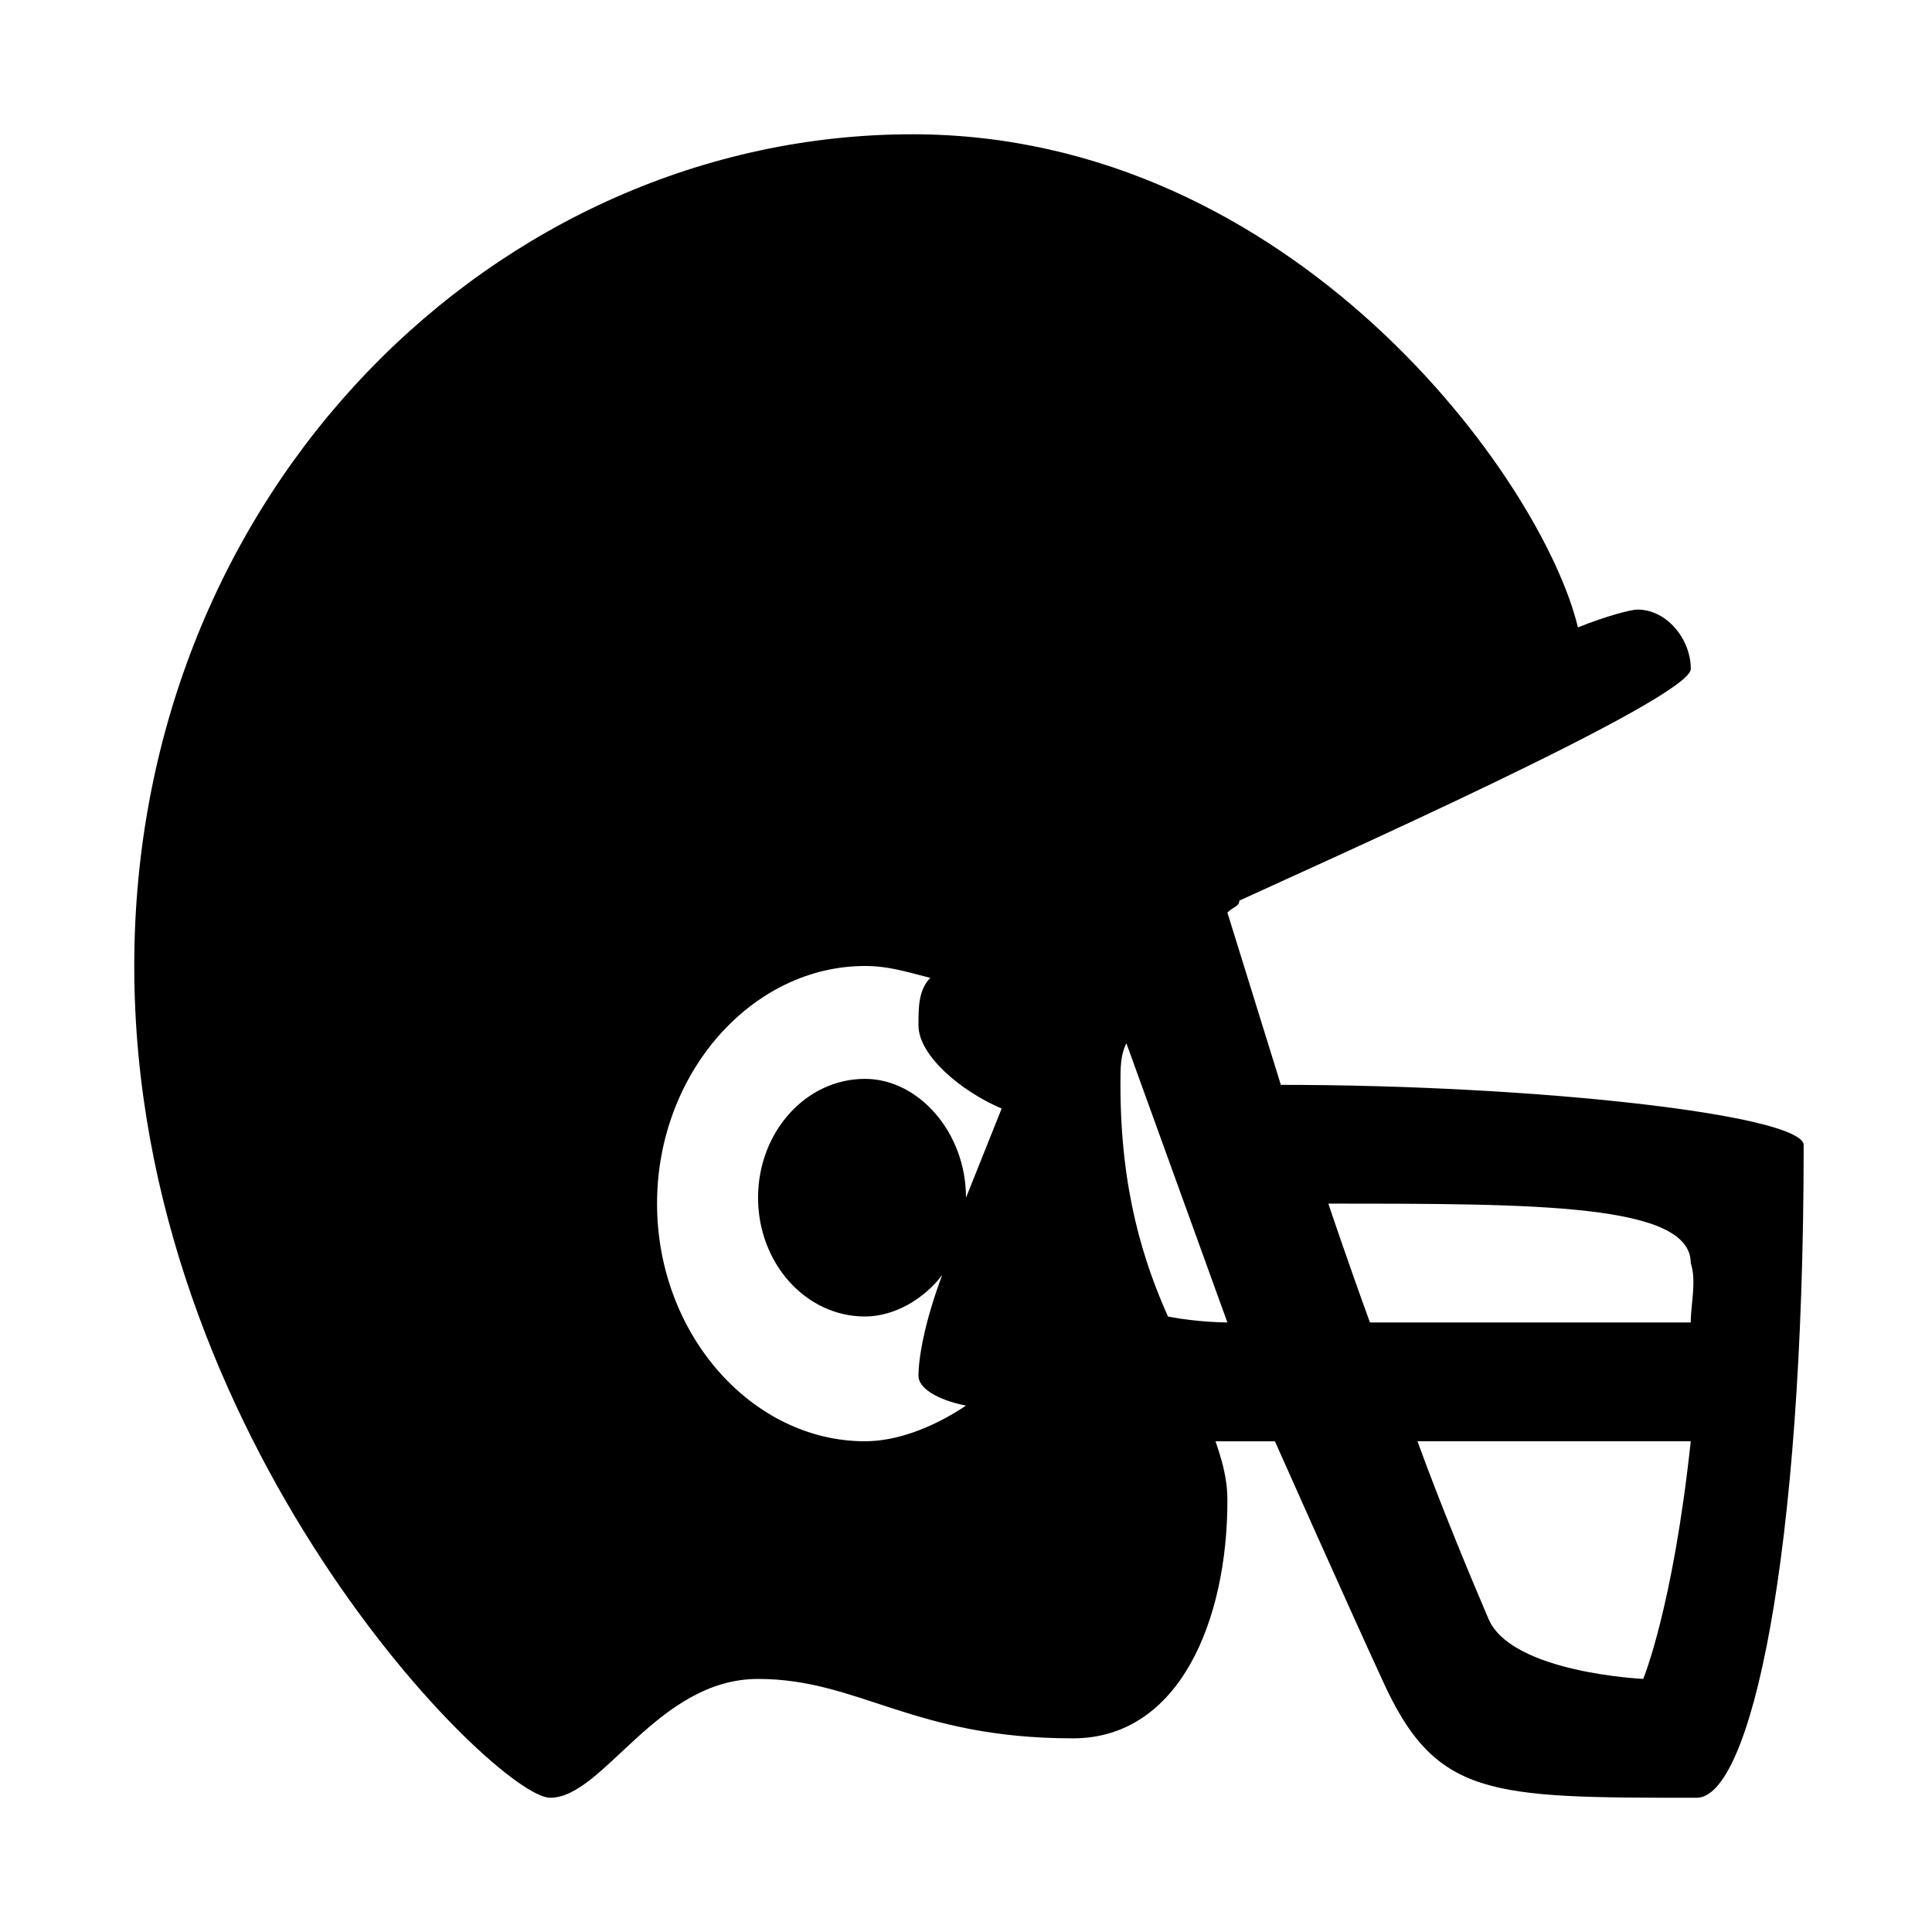
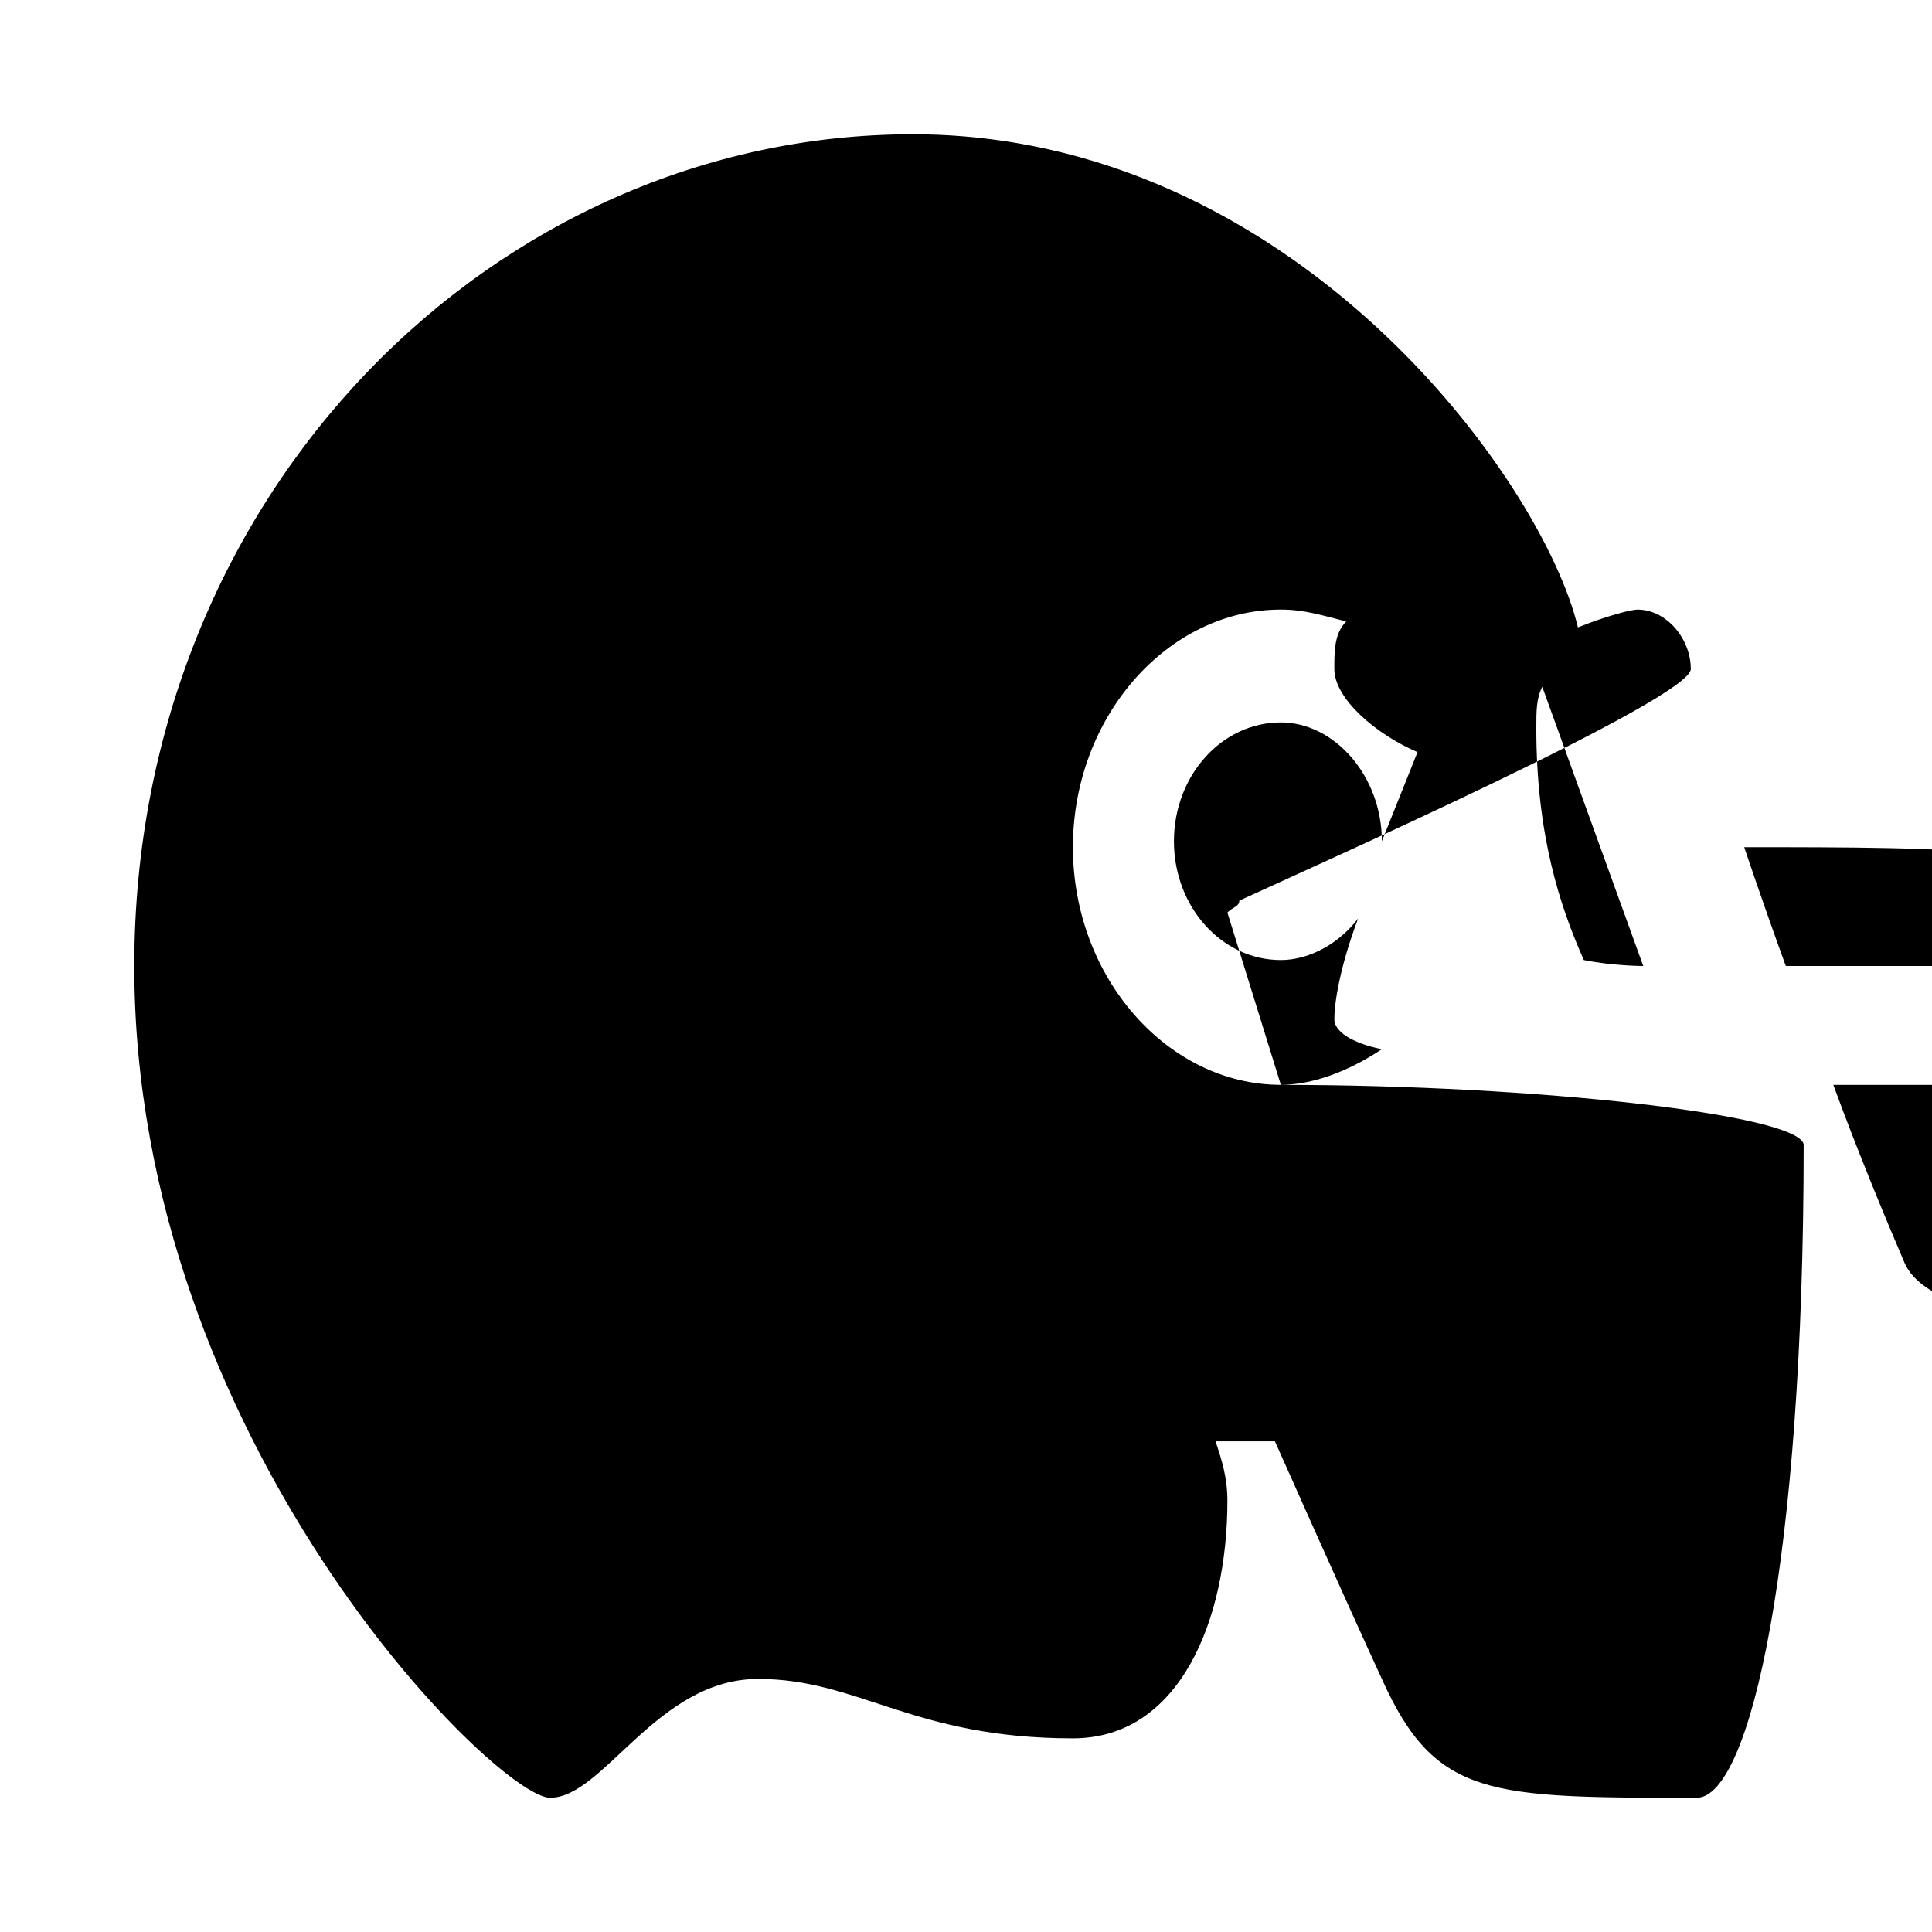
<svg xmlns="http://www.w3.org/2000/svg" fill="#000000" width="800px" height="800px" version="1.1" viewBox="144 144 512 512">
-   <path d="m483.44 431.49-14.168-45.656c1.574-1.574 3.148-1.574 3.148-3.148 20.469-9.445 119.66-53.531 119.66-61.402s-6.297-15.742-14.168-15.742c-1.574 0-7.871 1.574-15.742 4.723-9.453-39.363-75.578-130.68-176.34-130.68-110.21 0-206.25 94.465-206.25 220.42s96.039 220.42 110.21 220.42c14.168 0 28.34-31.488 55.105-31.488s40.934 15.742 83.445 15.742c28.34 0 40.934-31.488 40.934-62.977 0-6.297-1.574-11.02-3.148-15.742h15.742s18.895 42.508 28.34 62.977c14.168 31.488 28.34 31.488 83.445 31.488 14.168 0 28.34-62.977 28.34-173.18-1.578-7.875-70.852-15.746-138.55-15.746zm-110.21 94.461c-29.914 0-55.105-28.34-55.105-62.977 0-34.637 25.191-62.977 55.105-62.977 6.297 0 11.02 1.574 17.32 3.148-3.148 3.148-3.148 7.871-3.148 12.594 0 7.871 11.02 17.32 22.043 22.043-3.148 7.871-6.297 15.742-9.445 23.617 0-17.32-12.594-31.488-26.766-31.488-15.742 0-28.34 14.168-28.34 31.488 0 17.32 12.594 31.488 28.34 31.488 7.871 0 15.742-4.723 20.469-11.02-4.723 12.594-6.297 22.043-6.297 26.766 0 3.148 4.723 6.297 12.594 7.871-9.453 6.297-18.898 9.445-26.77 9.445zm80.293-33.062c-6.297-14.168-12.594-33.062-12.594-61.398 0-4.723 0-7.871 1.574-11.02l26.766 73.996c0-0.004-7.875-0.004-15.746-1.578zm125.95 96.039s-34.637-1.574-40.934-15.742c-4.723-11.02-12.594-29.914-18.895-47.23h72.422c-4.723 44.082-12.594 62.973-12.594 62.973zm12.594-94.465h-85.02c-6.297-17.32-11.02-31.488-11.02-31.488 55.105 0 96.039 0 96.039 15.742 1.574 4.727 0 11.023 0 15.746z" />
+   <path d="m483.44 431.49-14.168-45.656c1.574-1.574 3.148-1.574 3.148-3.148 20.469-9.445 119.66-53.531 119.66-61.402s-6.297-15.742-14.168-15.742c-1.574 0-7.871 1.574-15.742 4.723-9.453-39.363-75.578-130.68-176.34-130.68-110.21 0-206.25 94.465-206.25 220.42s96.039 220.42 110.21 220.42c14.168 0 28.34-31.488 55.105-31.488s40.934 15.742 83.445 15.742c28.34 0 40.934-31.488 40.934-62.977 0-6.297-1.574-11.02-3.148-15.742h15.742s18.895 42.508 28.34 62.977c14.168 31.488 28.34 31.488 83.445 31.488 14.168 0 28.34-62.977 28.34-173.18-1.578-7.875-70.852-15.746-138.55-15.746zc-29.914 0-55.105-28.34-55.105-62.977 0-34.637 25.191-62.977 55.105-62.977 6.297 0 11.02 1.574 17.32 3.148-3.148 3.148-3.148 7.871-3.148 12.594 0 7.871 11.02 17.32 22.043 22.043-3.148 7.871-6.297 15.742-9.445 23.617 0-17.32-12.594-31.488-26.766-31.488-15.742 0-28.34 14.168-28.34 31.488 0 17.32 12.594 31.488 28.34 31.488 7.871 0 15.742-4.723 20.469-11.02-4.723 12.594-6.297 22.043-6.297 26.766 0 3.148 4.723 6.297 12.594 7.871-9.453 6.297-18.898 9.445-26.77 9.445zm80.293-33.062c-6.297-14.168-12.594-33.062-12.594-61.398 0-4.723 0-7.871 1.574-11.02l26.766 73.996c0-0.004-7.875-0.004-15.746-1.578zm125.95 96.039s-34.637-1.574-40.934-15.742c-4.723-11.02-12.594-29.914-18.895-47.23h72.422c-4.723 44.082-12.594 62.973-12.594 62.973zm12.594-94.465h-85.02c-6.297-17.32-11.02-31.488-11.02-31.488 55.105 0 96.039 0 96.039 15.742 1.574 4.727 0 11.023 0 15.746z" />
</svg>